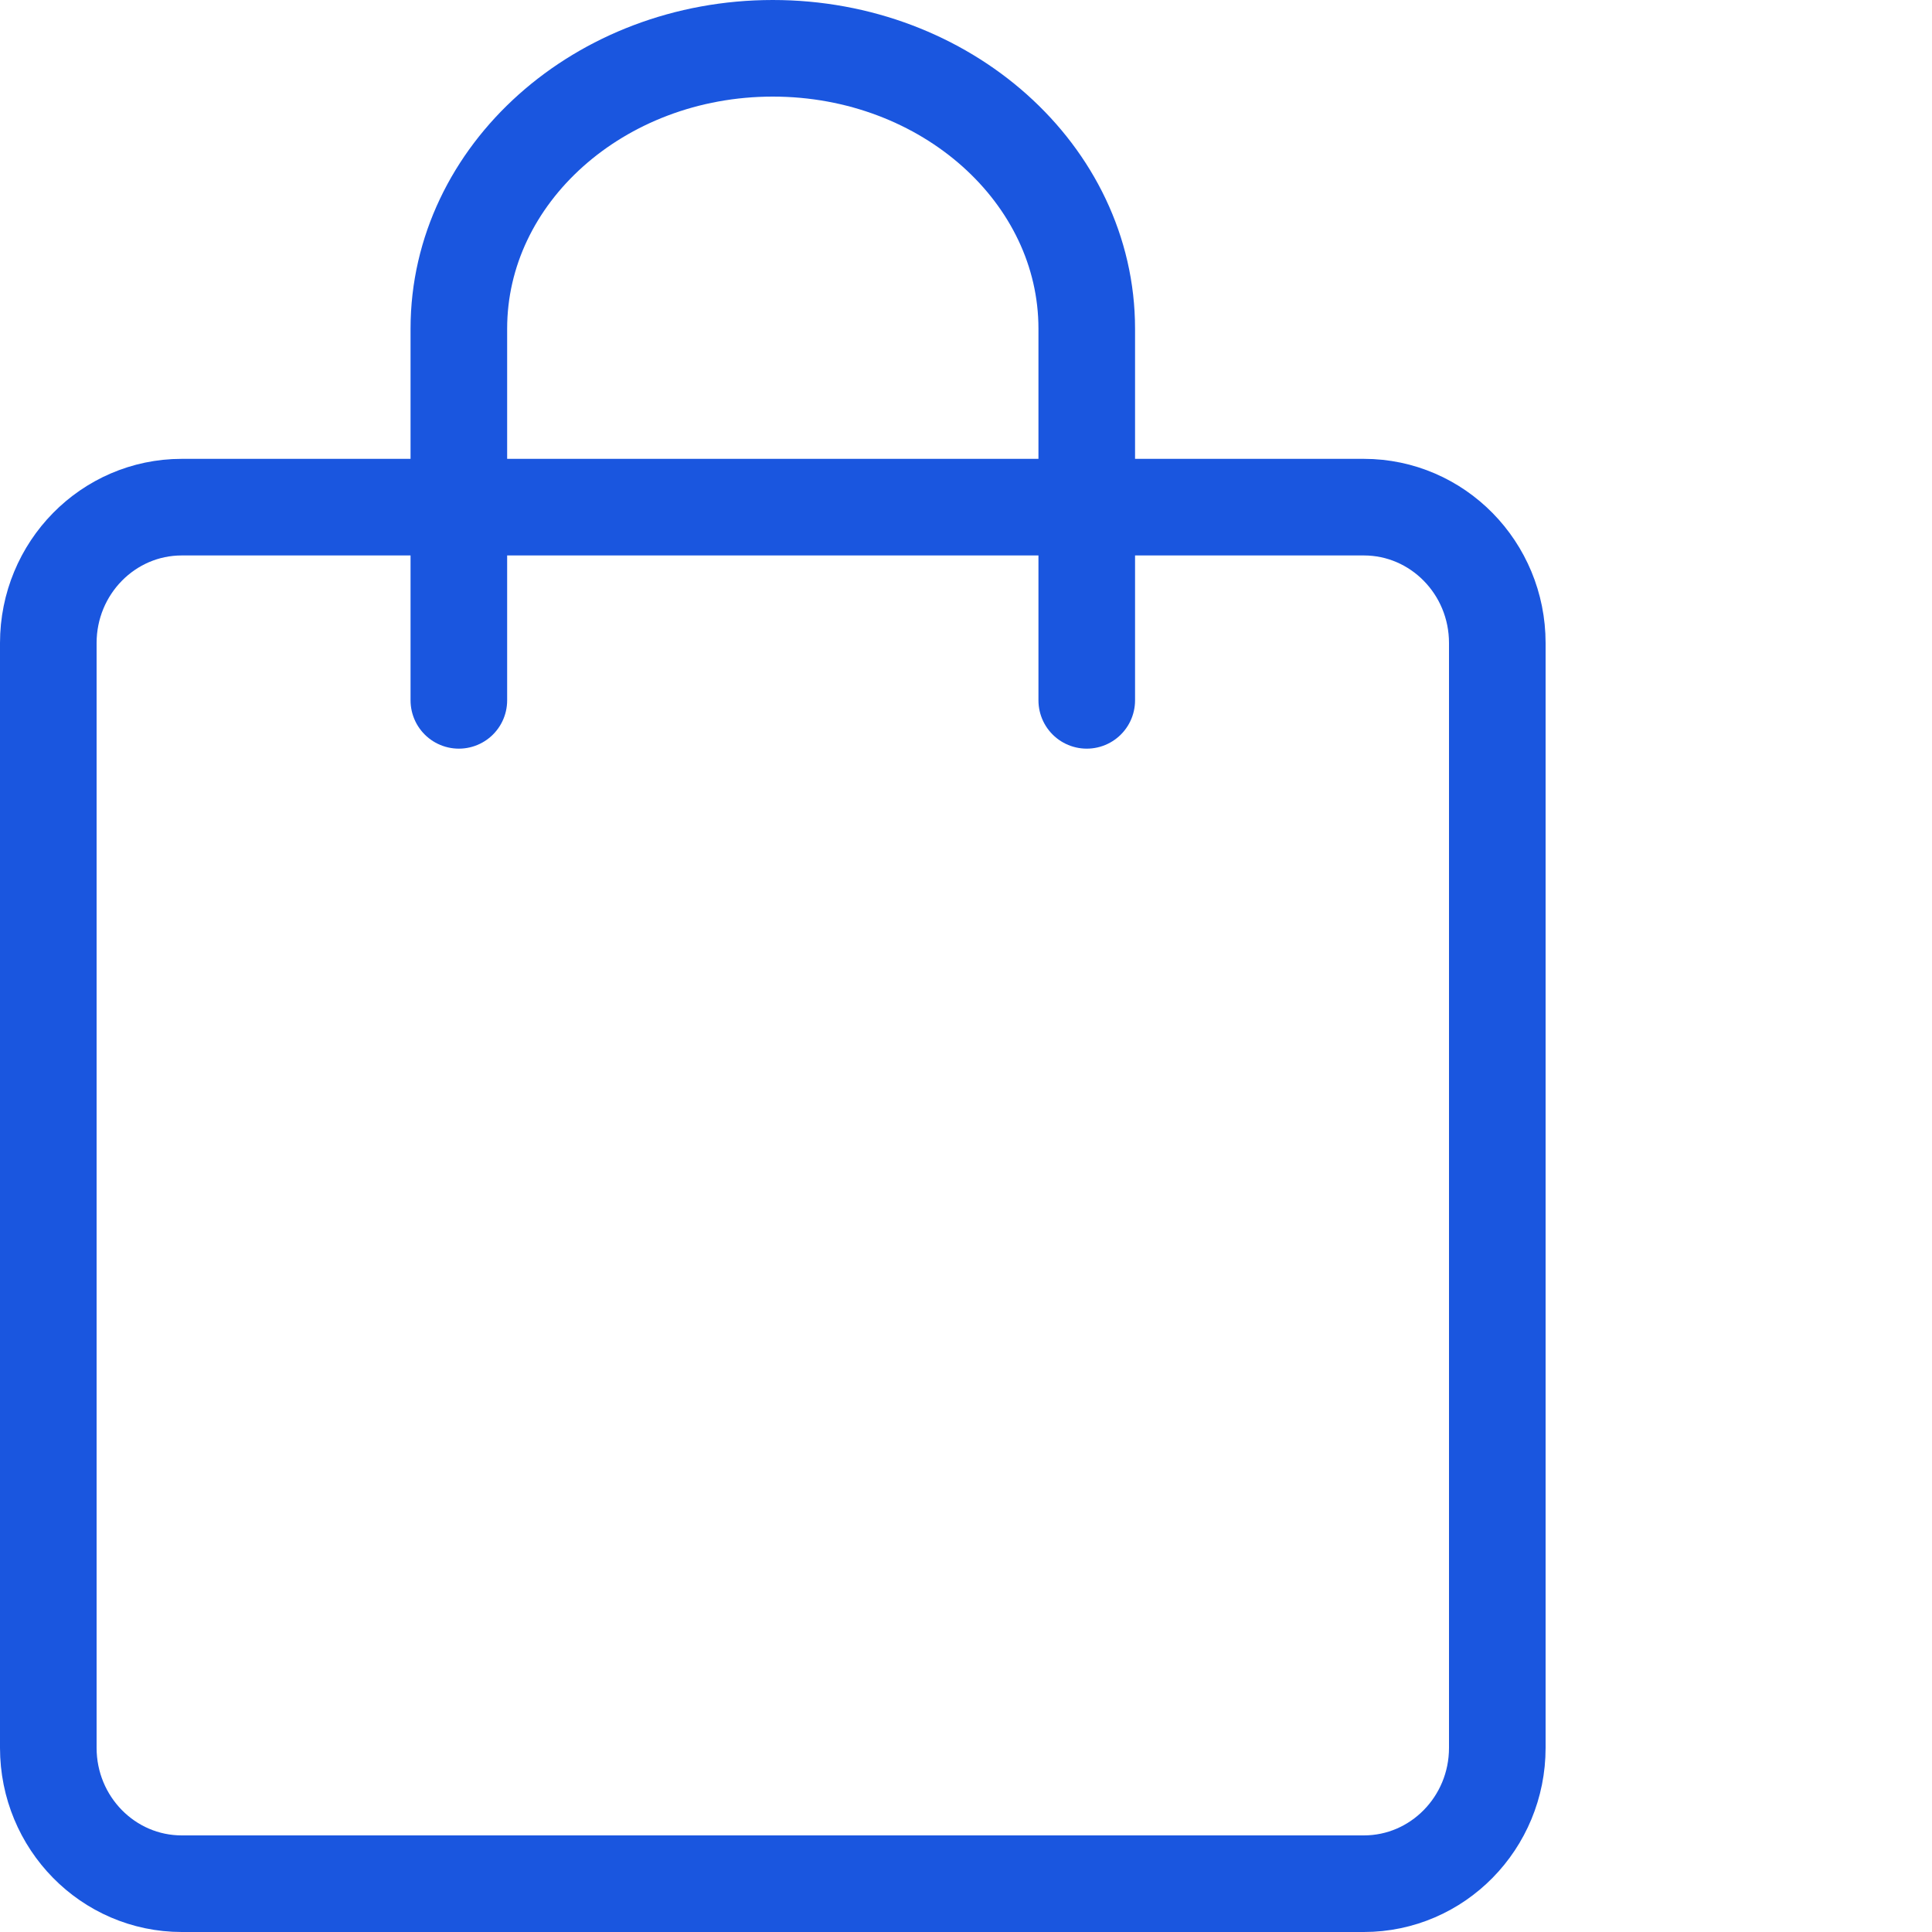
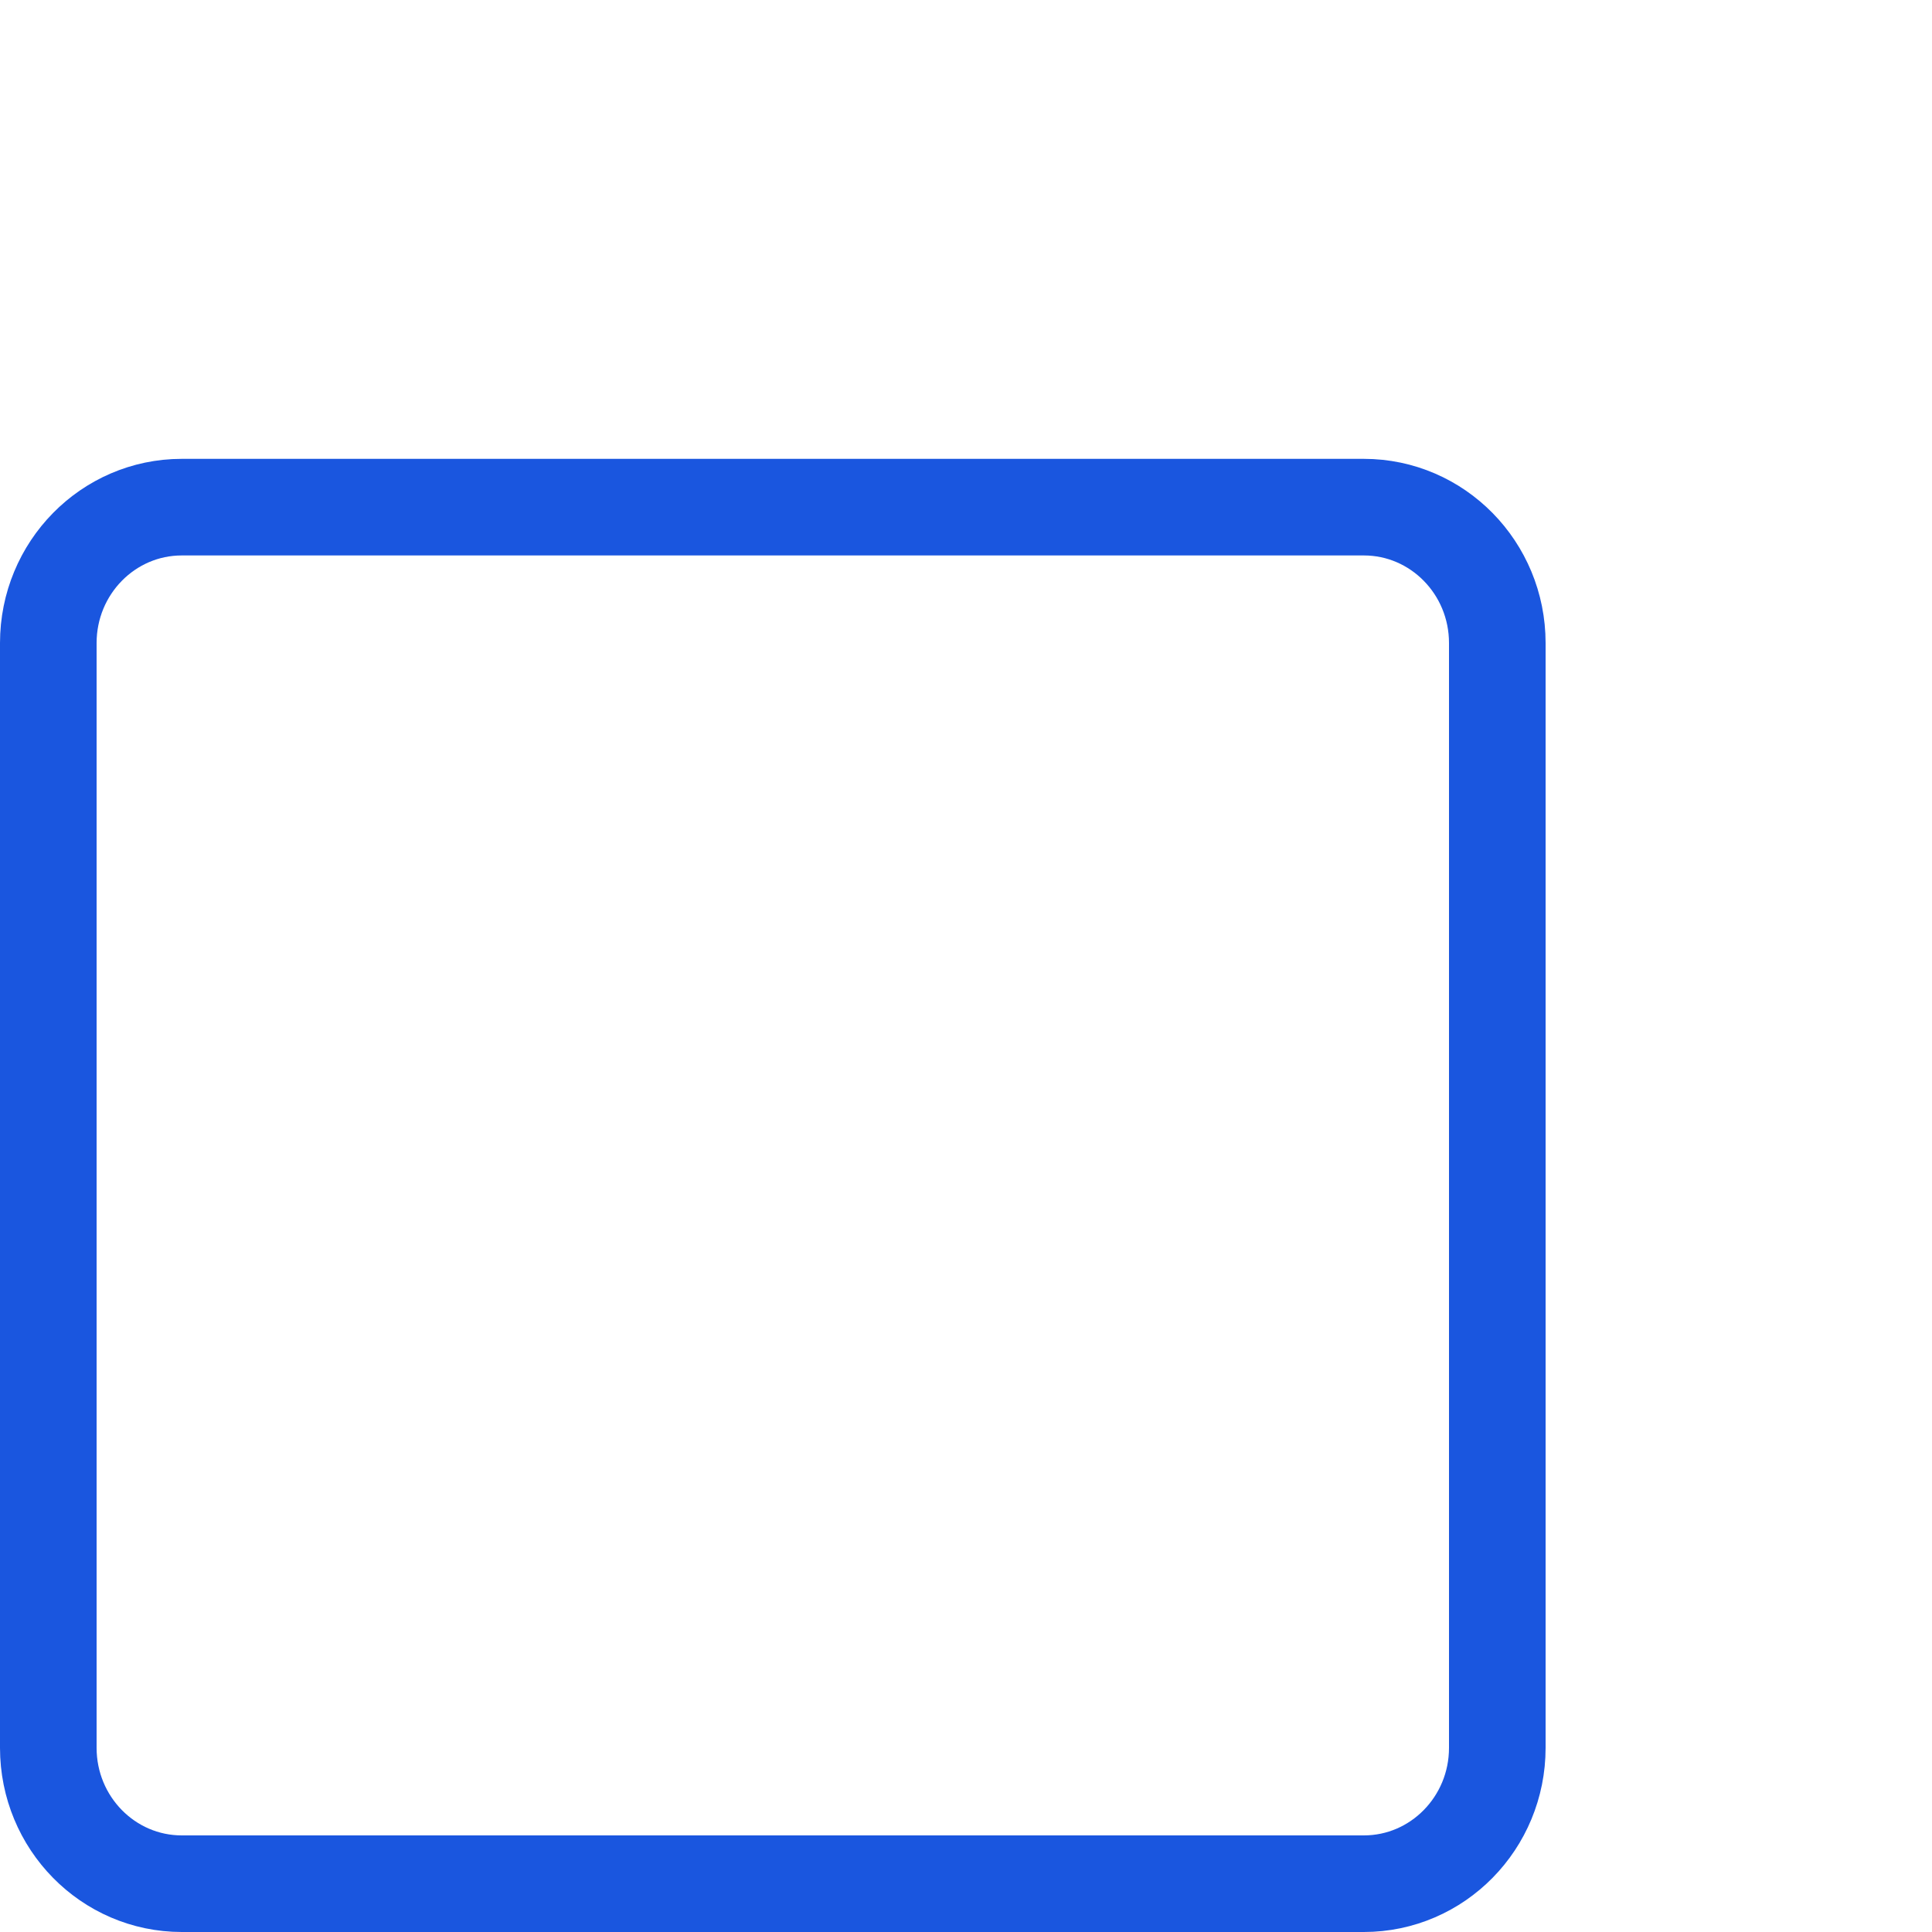
<svg xmlns="http://www.w3.org/2000/svg" width="80" height="80" viewBox="0 0 80 80" fill="none">
-   <path d="M45 29V13.61C45 7.207 39.169 2 32 2C24.831 2 19 7.207 19 13.61V29" stroke="#1A56DF" stroke-width="4" stroke-linecap="round" stroke-linejoin="round" />
  <path d="M56.473 21H7.527C4.475 21 2 23.519 2 26.627V72.373C2 75.481 4.475 78 7.527 78H56.473C59.525 78 62 75.481 62 72.373V26.627C62 23.519 59.525 21 56.473 21Z" stroke="#1A56DF" stroke-width="4" stroke-linecap="round" stroke-linejoin="round" />
</svg>